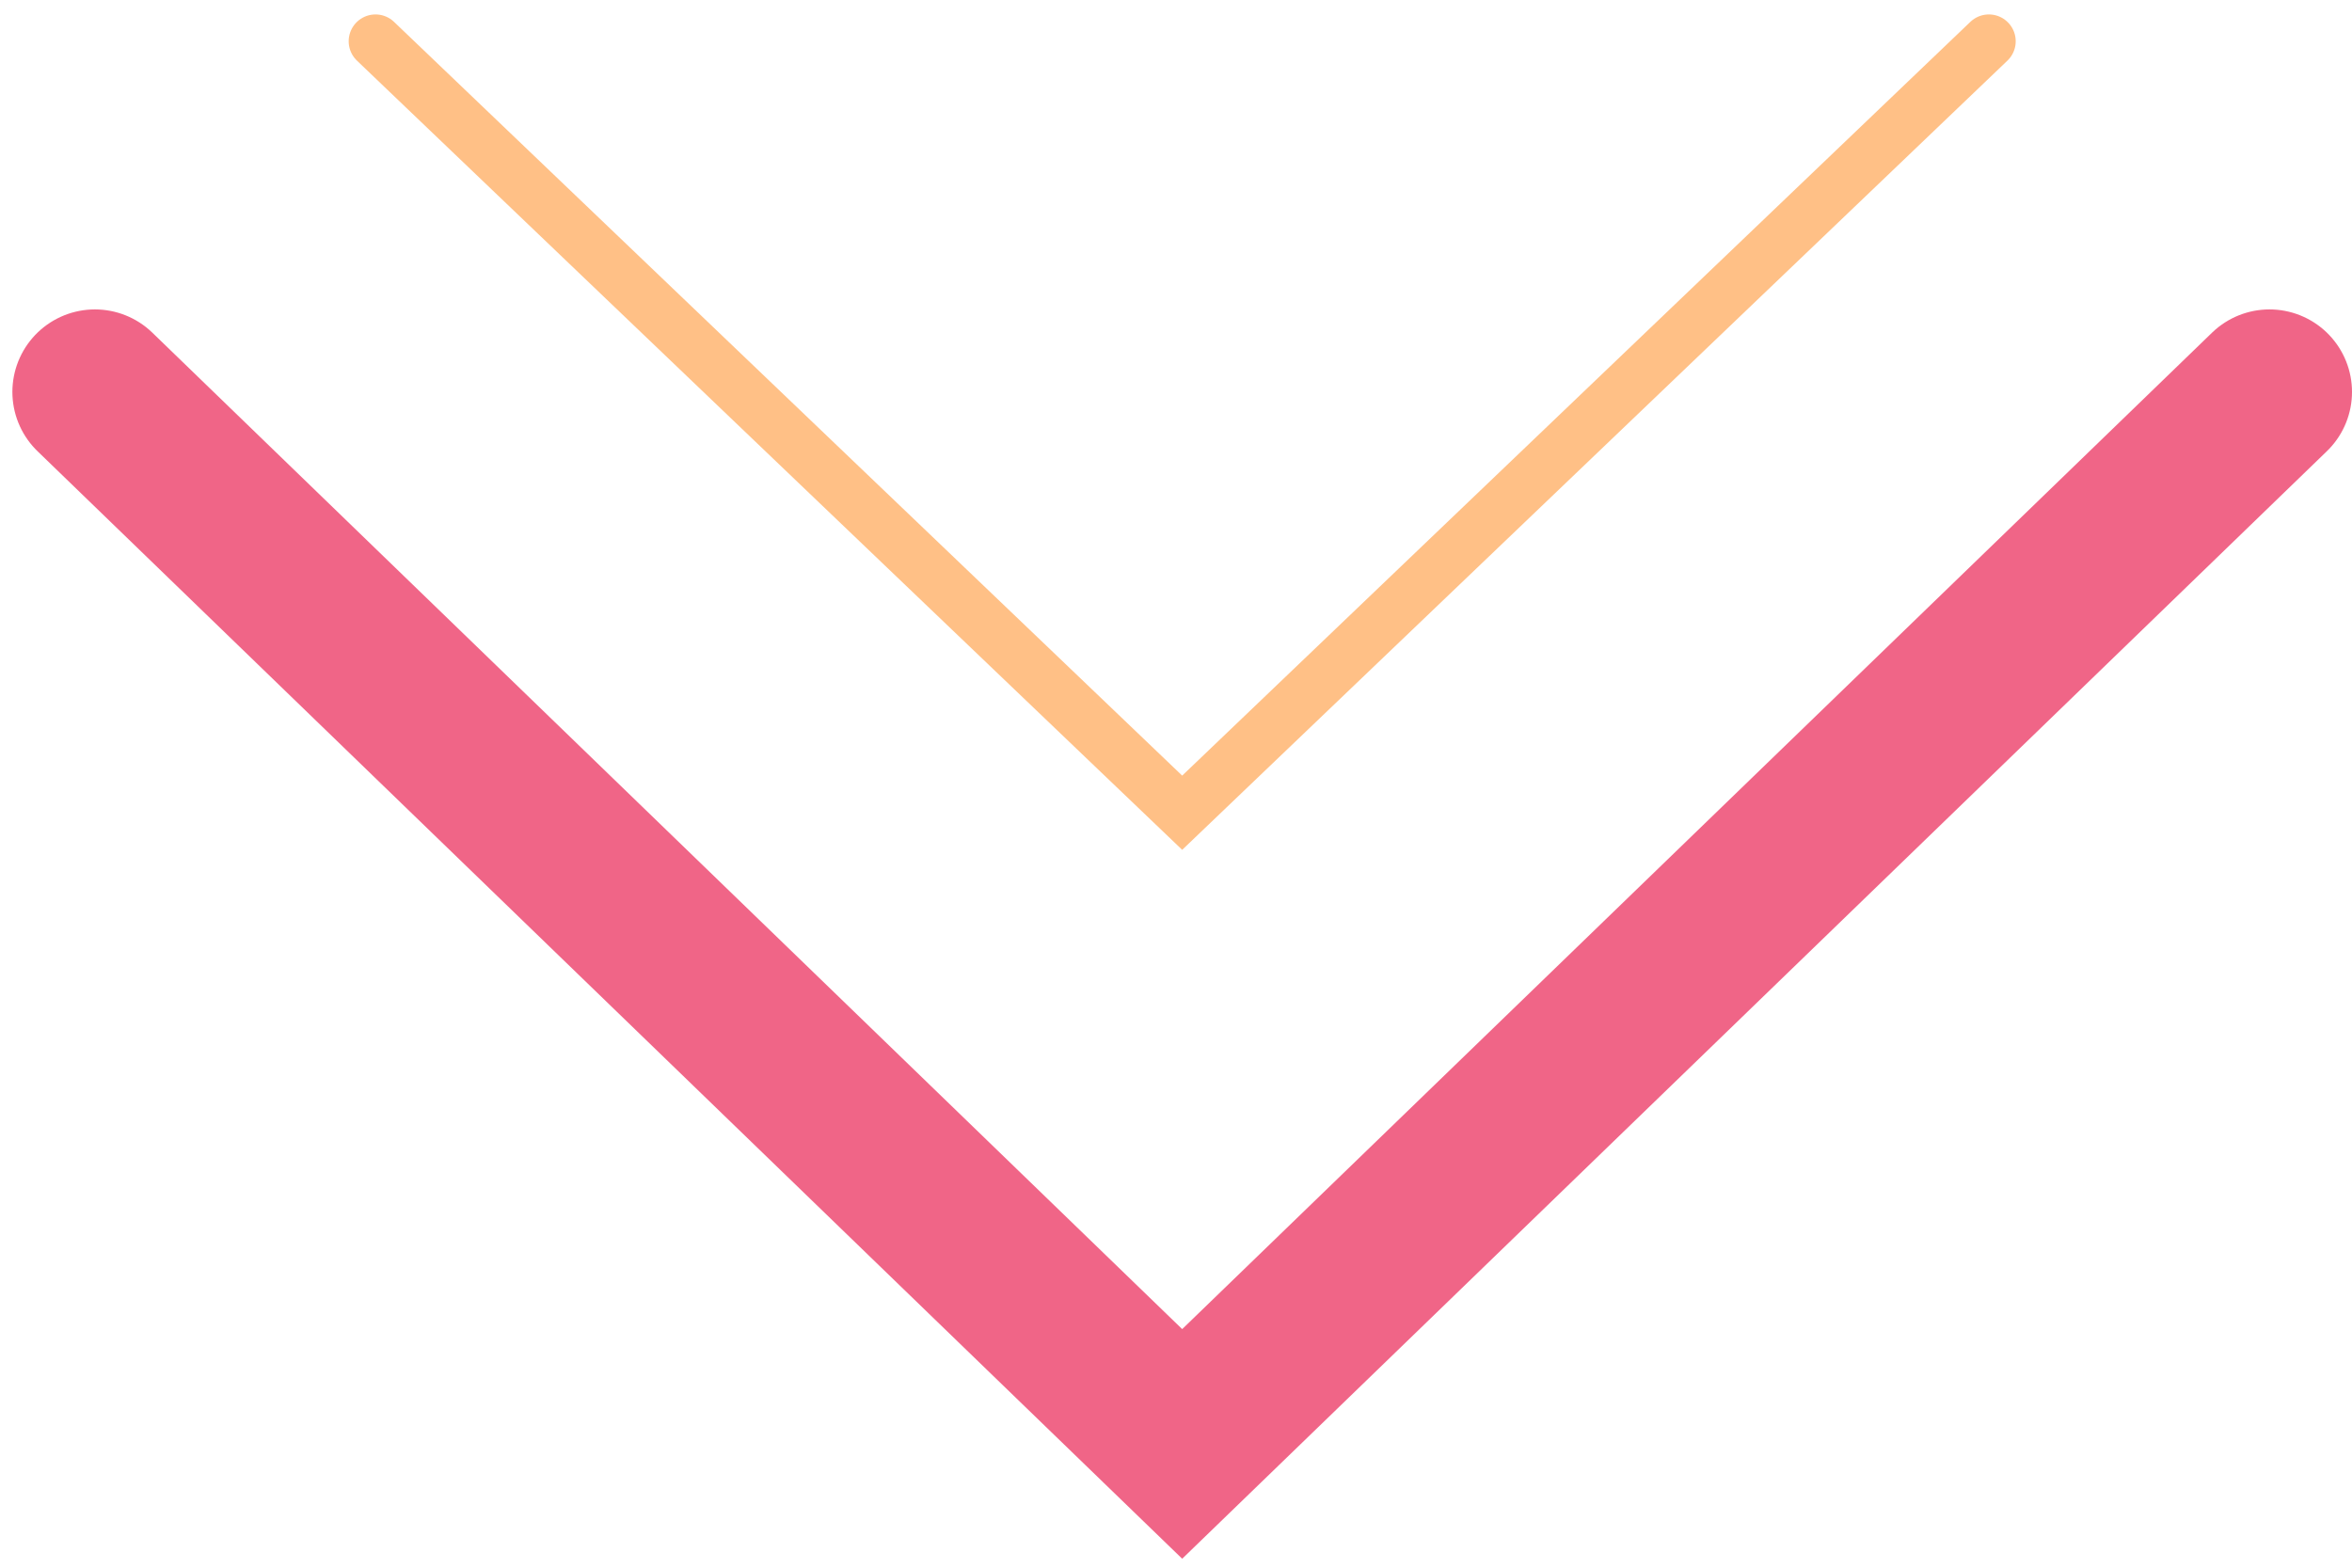
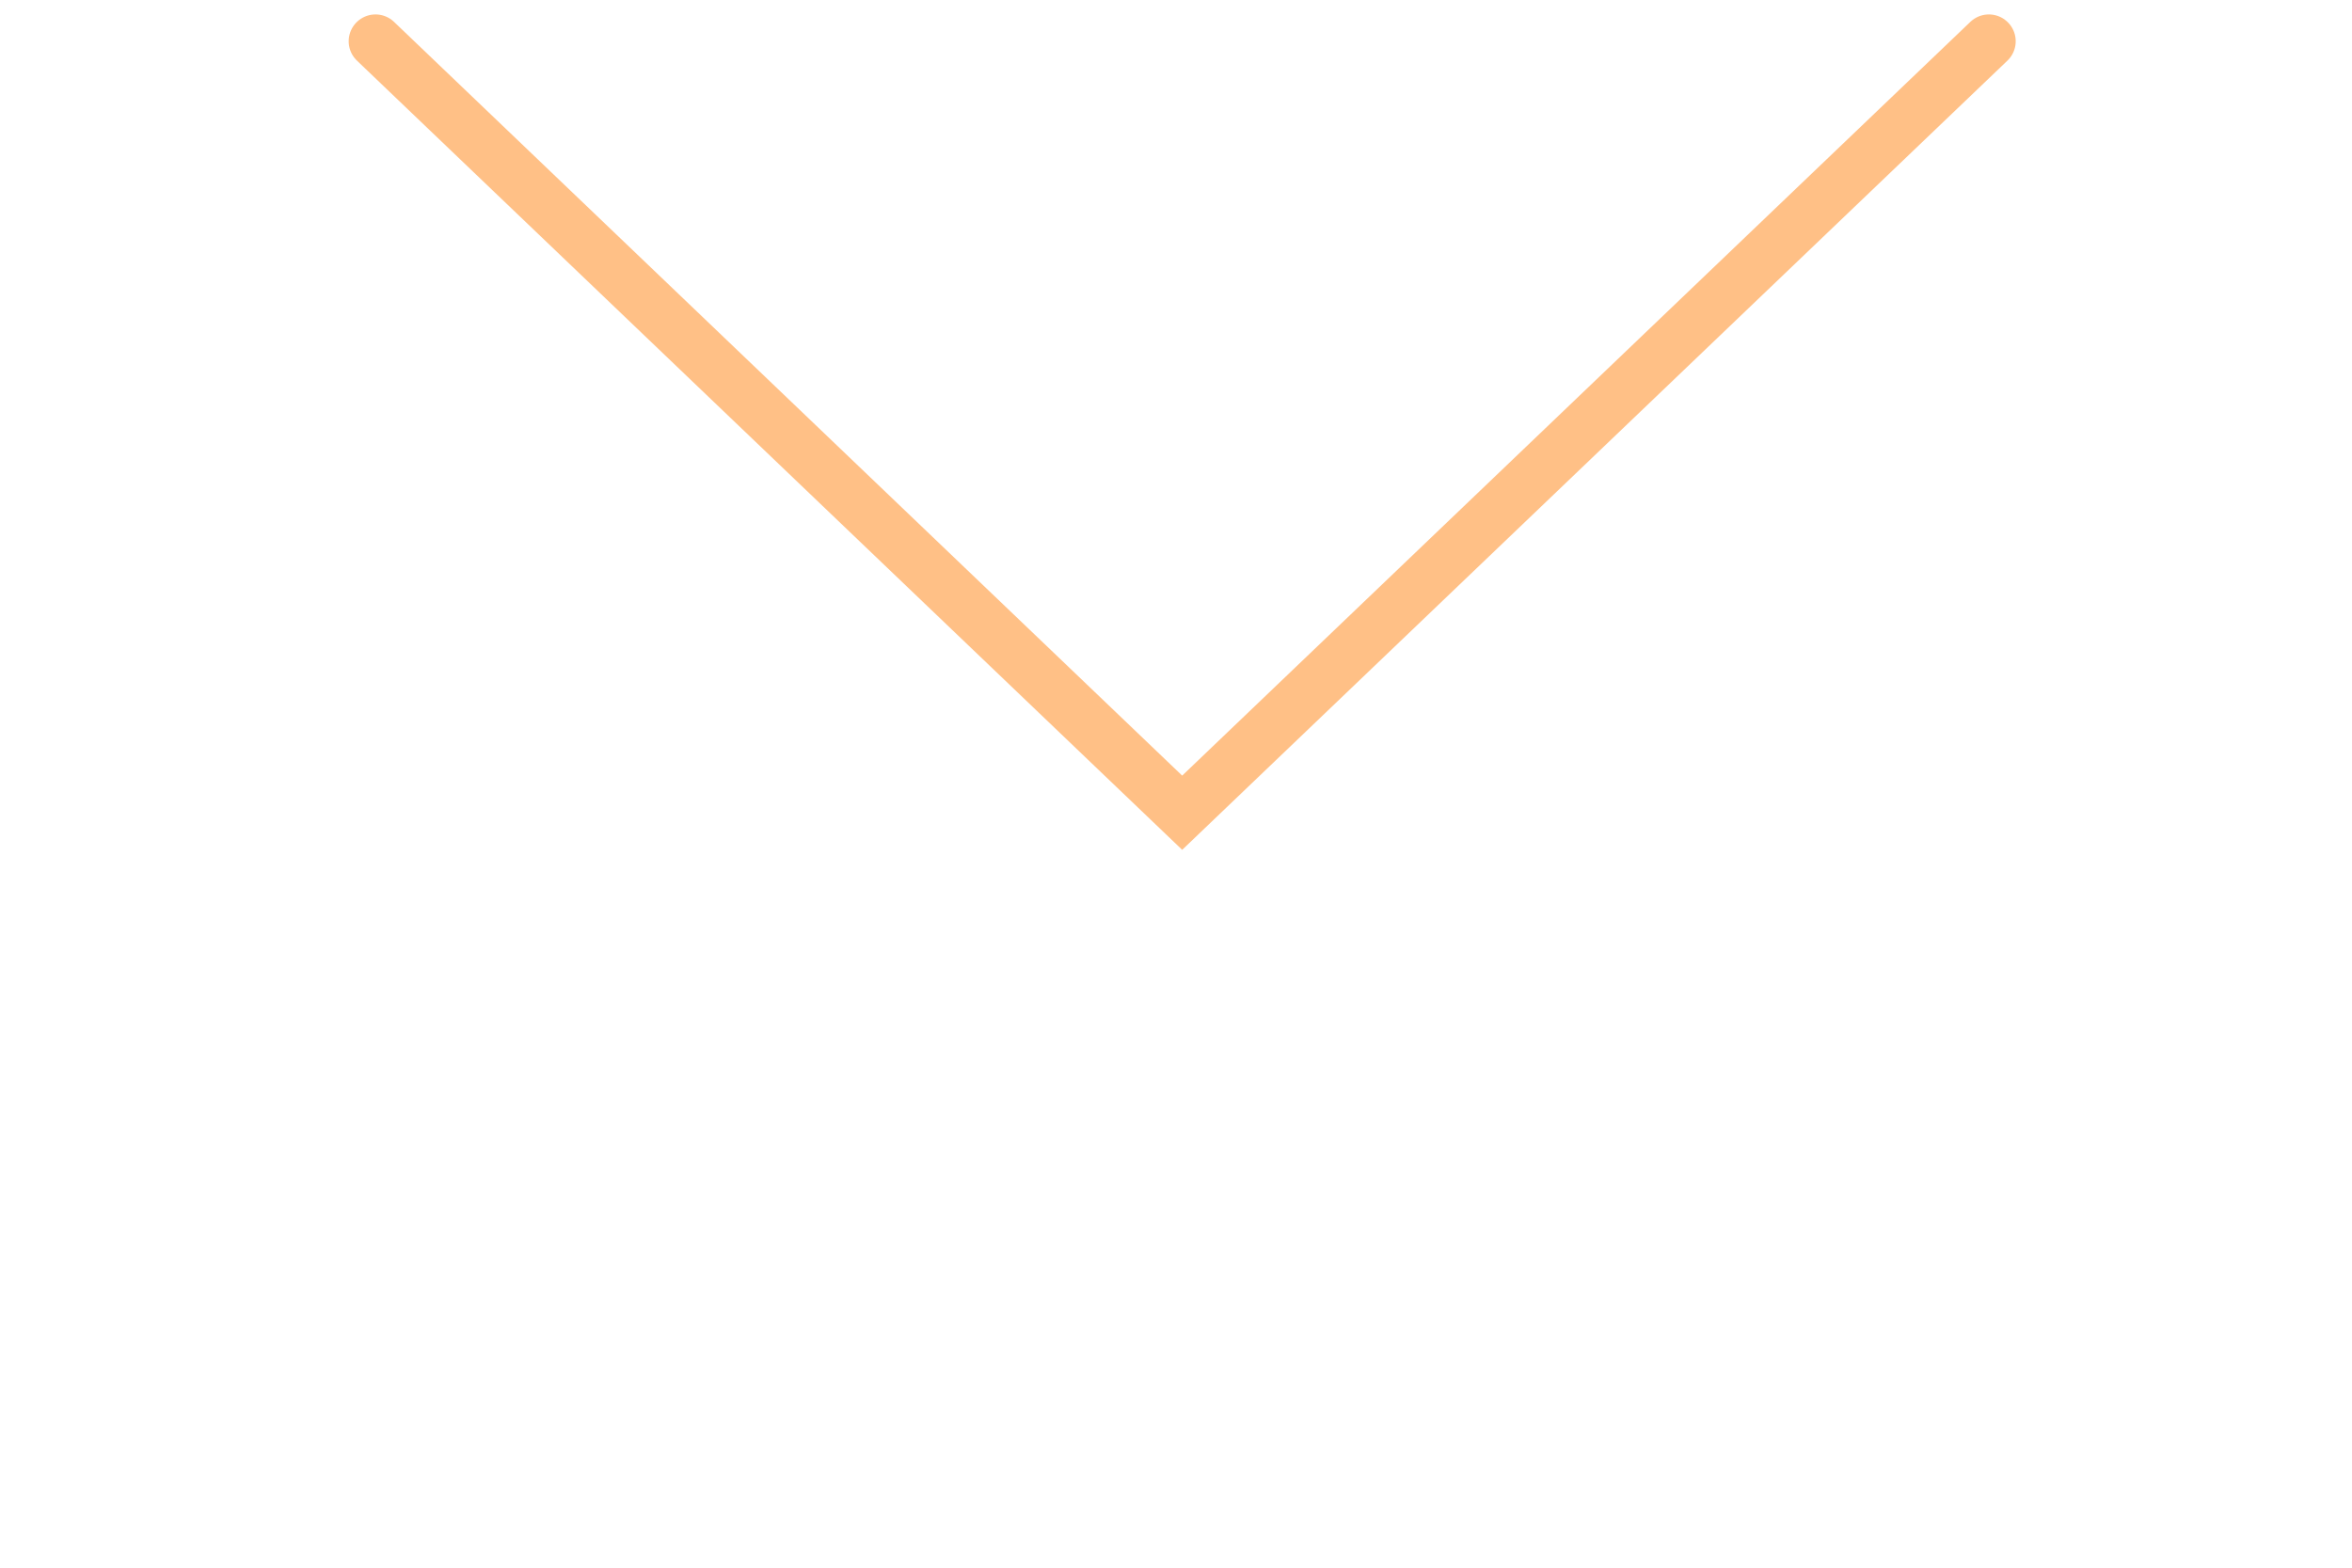
<svg xmlns="http://www.w3.org/2000/svg" width="57" height="38" viewBox="0 0 57 38" fill="none">
  <path d="M48.2 1L28.65 19.7L9.1 1" stroke="#FFC086" stroke-width="1.3" stroke-linecap="round" />
-   <path d="M55 9.5L28.65 35L2.3 9.5" stroke="#F06587" stroke-width="4" stroke-linecap="round" />
</svg>